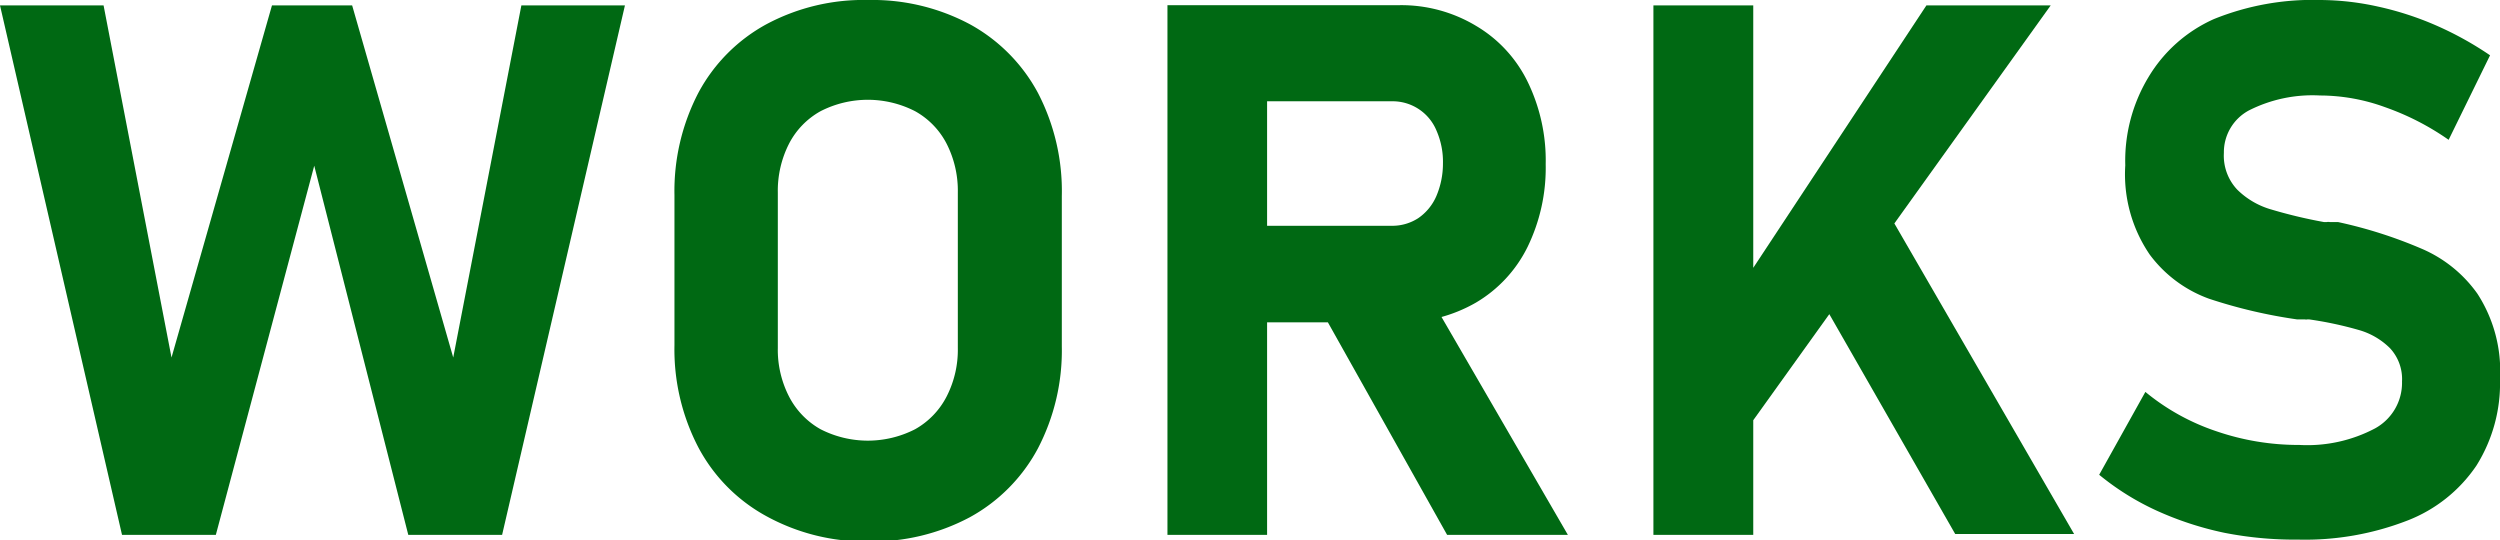
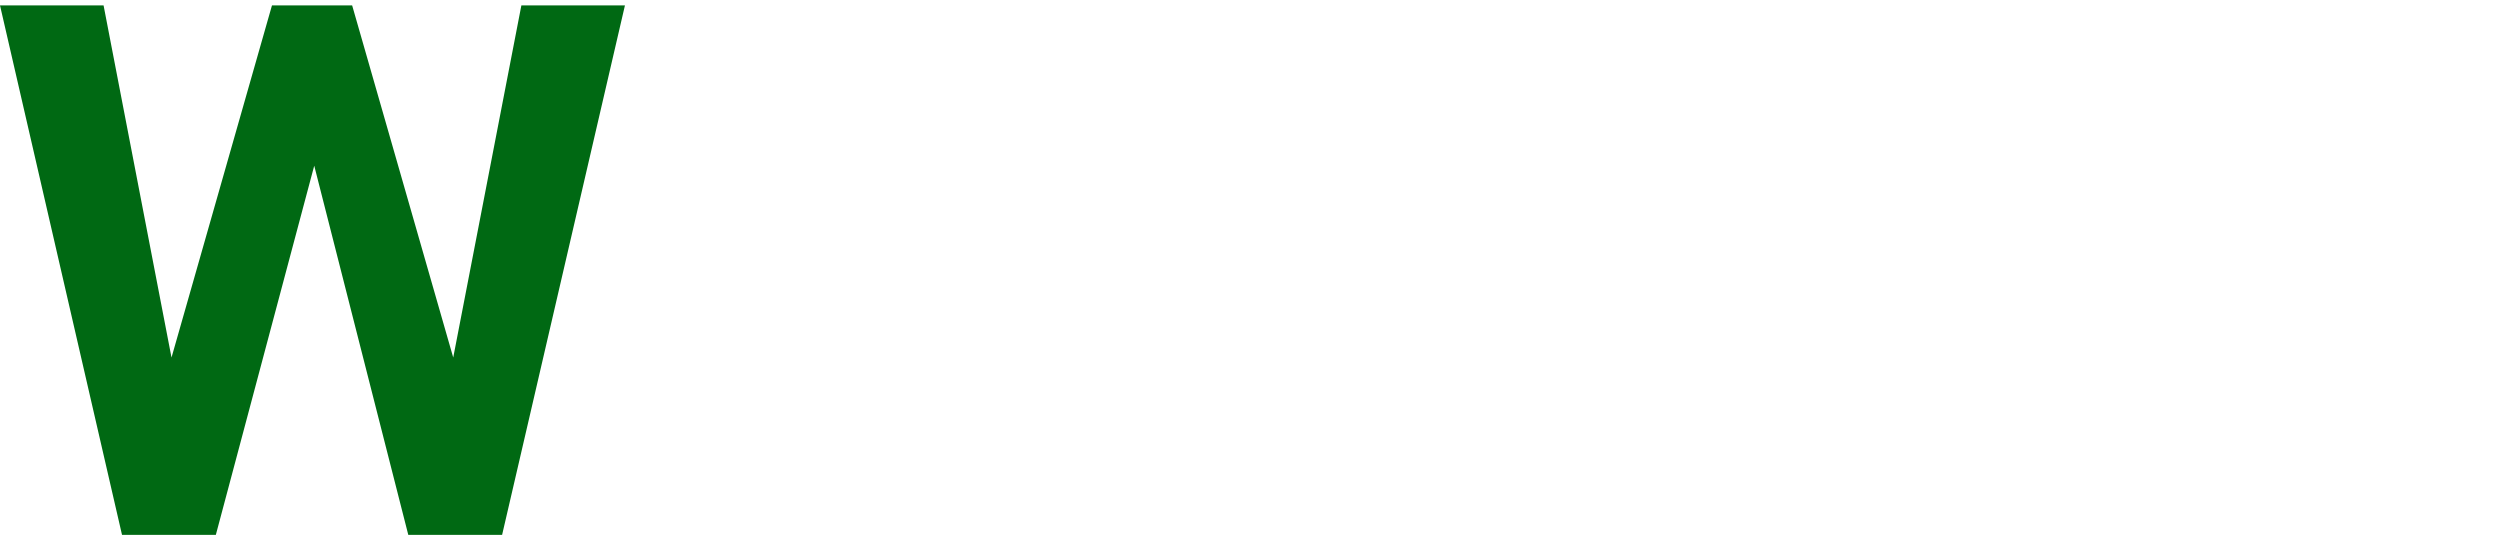
<svg xmlns="http://www.w3.org/2000/svg" viewBox="0 0 120.69 26.09">
  <defs>
    <style>.cls-1{fill:#006913;}</style>
  </defs>
  <title>top-19</title>
  <g id="Layer_2" data-name="Layer 2">
    <g id="テキスト">
      <path class="cls-1" d="M13.13.26H17l4.88,17,3.29-17h5L24.24,25.82H19.71L15.17,8,10.42,25.82H5.89L0,.26H5l3.28,17Z" />
-       <path class="cls-1" d="M37,24.92a8.11,8.11,0,0,1-3.28-3.31,10.23,10.23,0,0,1-1.16-4.95V9.42a10.28,10.28,0,0,1,1.16-4.95A8.14,8.14,0,0,1,37,1.17,9.94,9.94,0,0,1,41.92,0a10,10,0,0,1,4.9,1.17,8.2,8.2,0,0,1,3.28,3.3,10.28,10.28,0,0,1,1.16,5v7.24a10.23,10.23,0,0,1-1.16,4.95,8.17,8.17,0,0,1-3.28,3.31,10,10,0,0,1-4.9,1.17A9.94,9.94,0,0,1,37,24.92Zm7.18-4.2a3.8,3.8,0,0,0,1.52-1.58,4.94,4.94,0,0,0,.54-2.35V9.3a5,5,0,0,0-.54-2.36,3.77,3.77,0,0,0-1.52-1.57,5,5,0,0,0-4.57,0,3.77,3.77,0,0,0-1.52,1.57,5,5,0,0,0-.54,2.36v7.49a4.94,4.94,0,0,0,.54,2.35,3.8,3.8,0,0,0,1.52,1.58,5,5,0,0,0,4.57,0Z" />
-       <path class="cls-1" d="M56.36.25h4.81V25.82H56.36ZM58.27,10.9h8.9a2.3,2.3,0,0,0,1.3-.37,2.49,2.49,0,0,0,.87-1.06,4,4,0,0,0,.32-1.58,3.74,3.74,0,0,0-.31-1.58,2.29,2.29,0,0,0-2.18-1.42h-8.9V.25h9.28a7,7,0,0,1,3.71,1,6.37,6.37,0,0,1,2.48,2.68,8.68,8.68,0,0,1,.88,4,8.72,8.72,0,0,1-.88,4,6.39,6.39,0,0,1-2.49,2.68,7.15,7.15,0,0,1-3.7.95H58.27Zm5.38,3.85,5.15-.81,6.89,11.88H69.86Z" />
-       <path class="cls-1" d="M79.82.26h4.82V25.82H79.82Zm2.9,15.58L93,.26H99L83.34,22.1Zm4.26-3,4.15-2.61,9,15.55H94.39Z" />
-       <path class="cls-1" d="M107.38,25.72a15.67,15.67,0,0,1-3.29-1.08,12.67,12.67,0,0,1-2.75-1.72l2.23-4A10.73,10.73,0,0,0,107,20.82a12.2,12.2,0,0,0,4,.66,7,7,0,0,0,3.66-.8,2.51,2.51,0,0,0,1.3-2.26v0a2.19,2.19,0,0,0-.58-1.61,3.48,3.48,0,0,0-1.51-.88,17.58,17.58,0,0,0-2.39-.51l-.1,0a.2.2,0,0,1-.1,0l-.38,0a24.39,24.39,0,0,1-4.26-1,6.18,6.18,0,0,1-2.86-2.13,6.87,6.87,0,0,1-1.18-4.31v0a7.81,7.81,0,0,1,1.11-4.24A7,7,0,0,1,106.88.92,12.72,12.72,0,0,1,112,0a13.1,13.1,0,0,1,2.81.32,15,15,0,0,1,2.8.91,16.07,16.07,0,0,1,2.6,1.44l-2,4.08a12.66,12.66,0,0,0-3.08-1.58A9.2,9.2,0,0,0,112,4.61a6.79,6.79,0,0,0-3.43.72,2.29,2.29,0,0,0-1.21,2.05v0A2.39,2.39,0,0,0,108,9.15a3.84,3.84,0,0,0,1.57.94,23.8,23.8,0,0,0,2.62.63l.14,0a.35.35,0,0,1,.14,0l.2,0,.2,0A21.92,21.92,0,0,1,116.89,12a6.36,6.36,0,0,1,2.71,2.18,6.86,6.86,0,0,1,1.09,4.11v0a7.48,7.48,0,0,1-1.14,4.19,7.12,7.12,0,0,1-3.33,2.65,13.65,13.65,0,0,1-5.27.92A17.58,17.58,0,0,1,107.38,25.72Z" />
    </g>
  </g>
</svg>